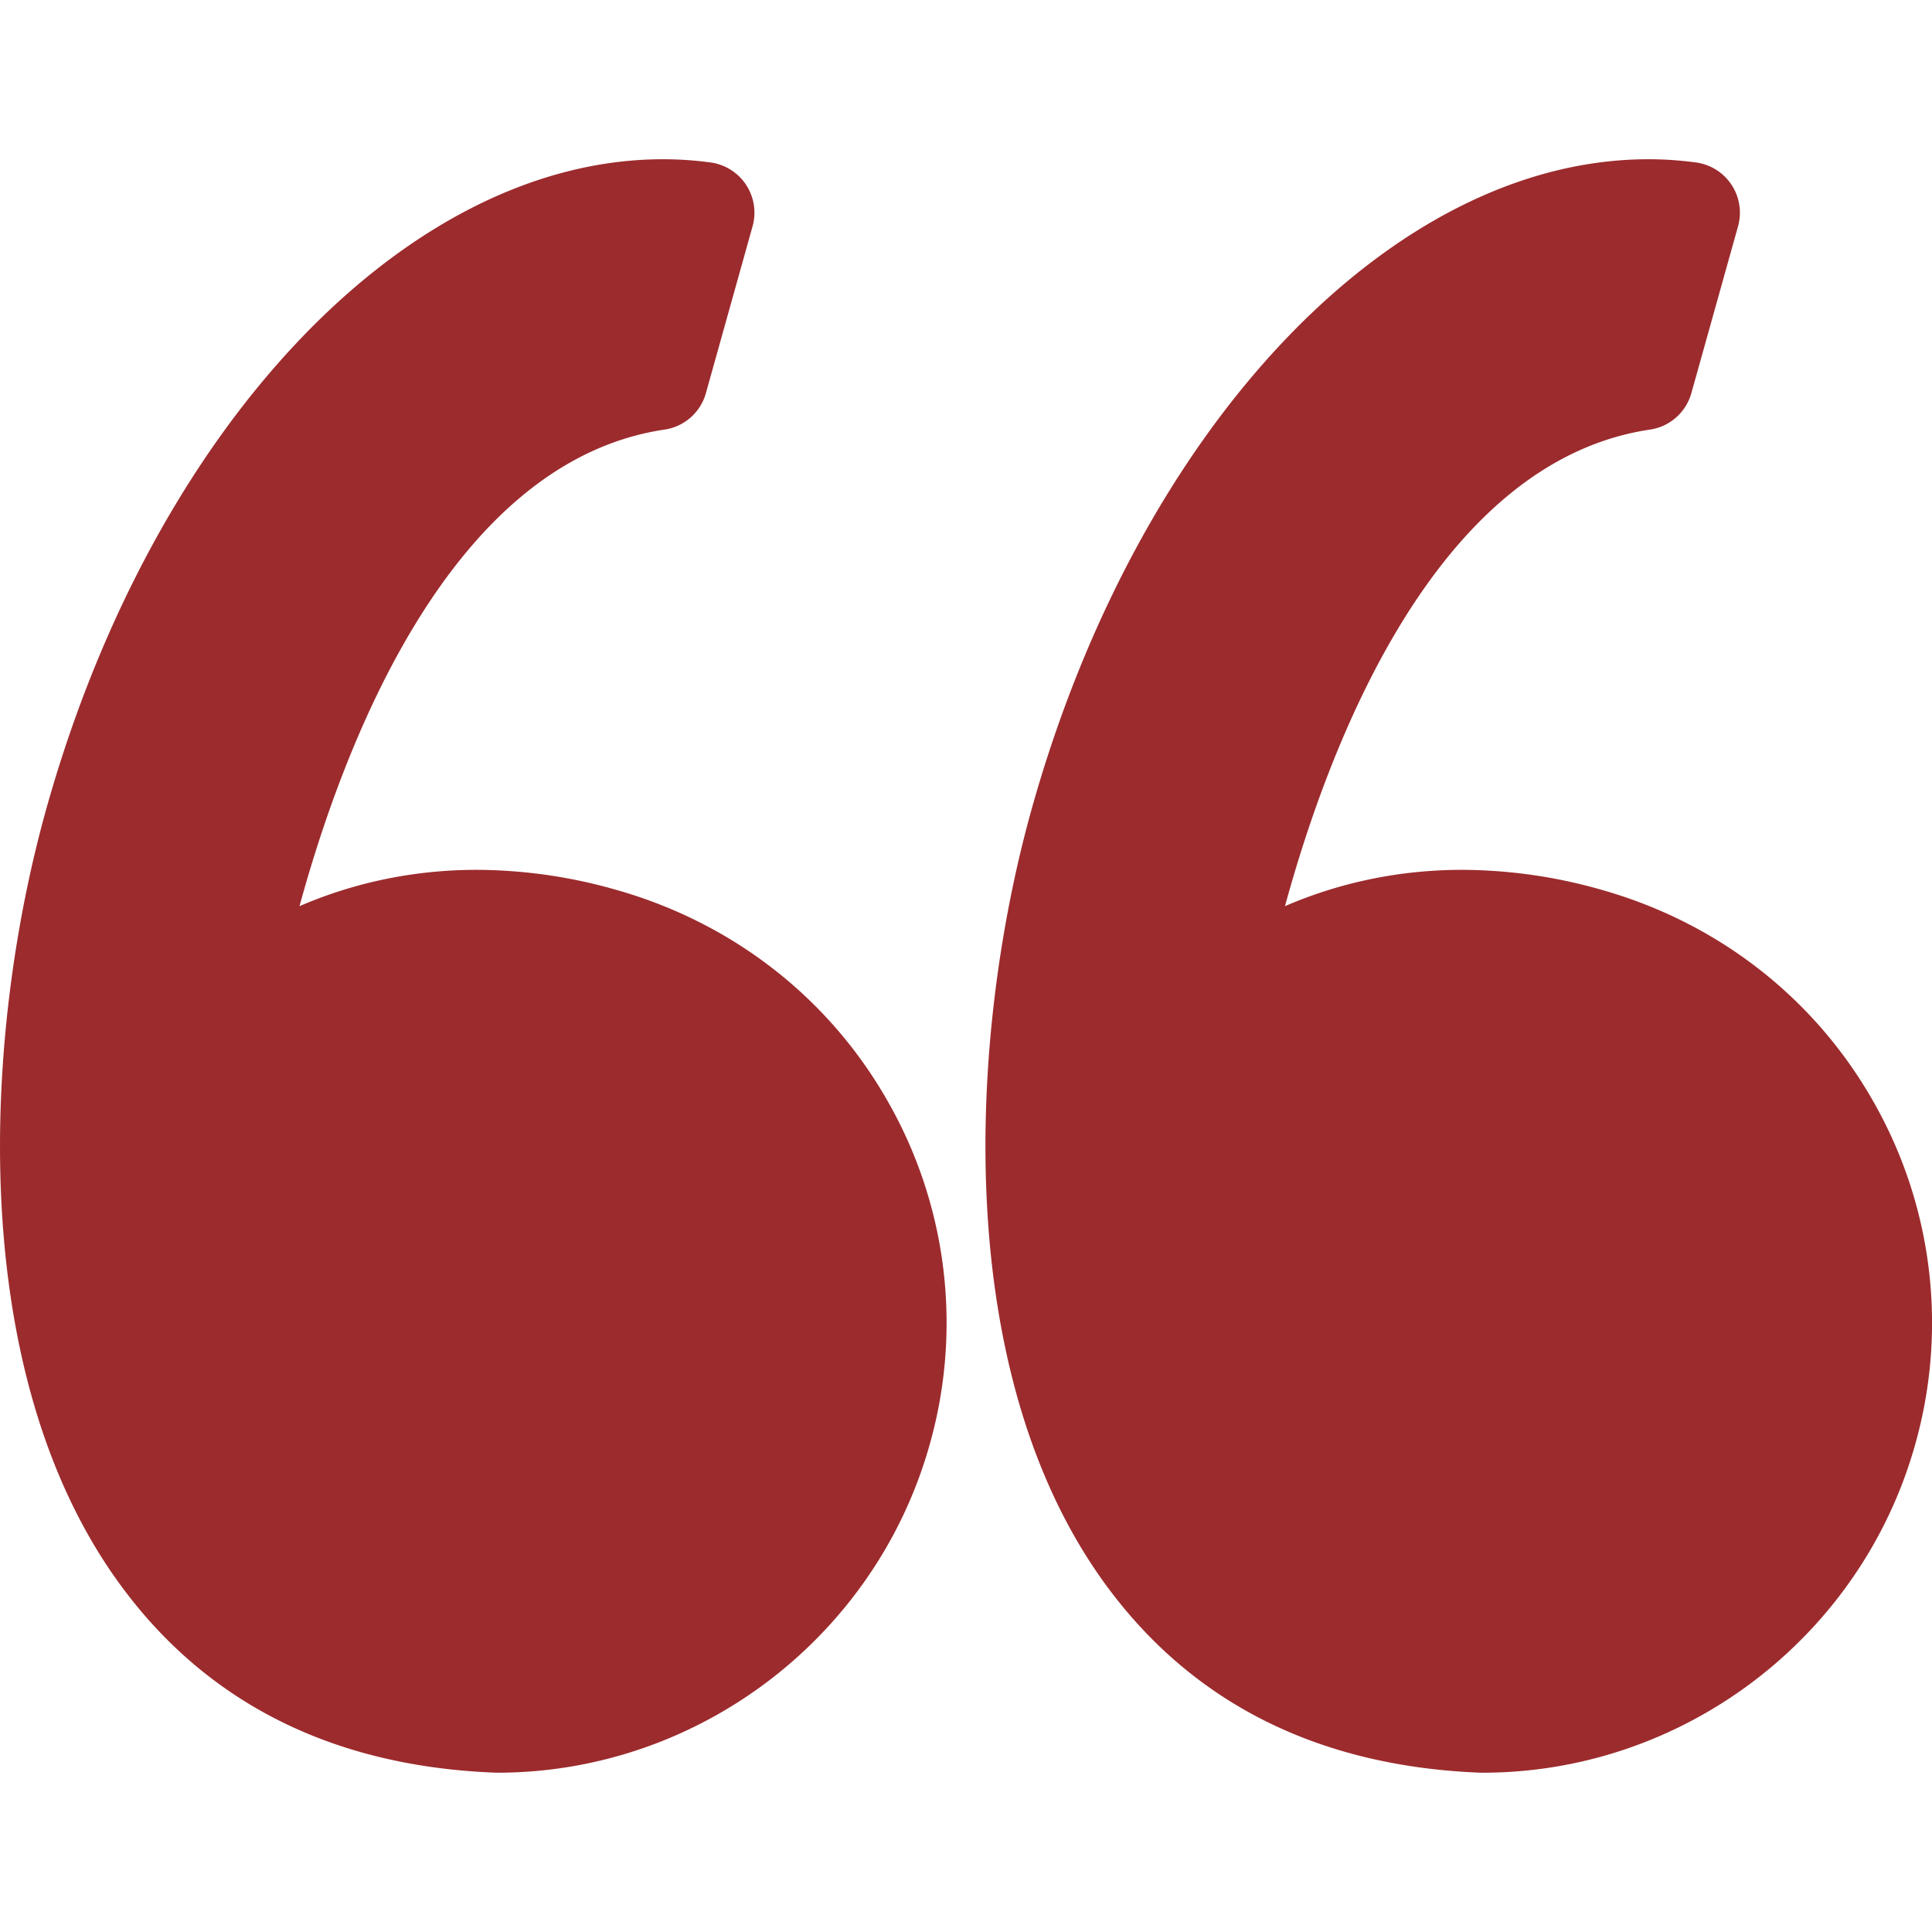
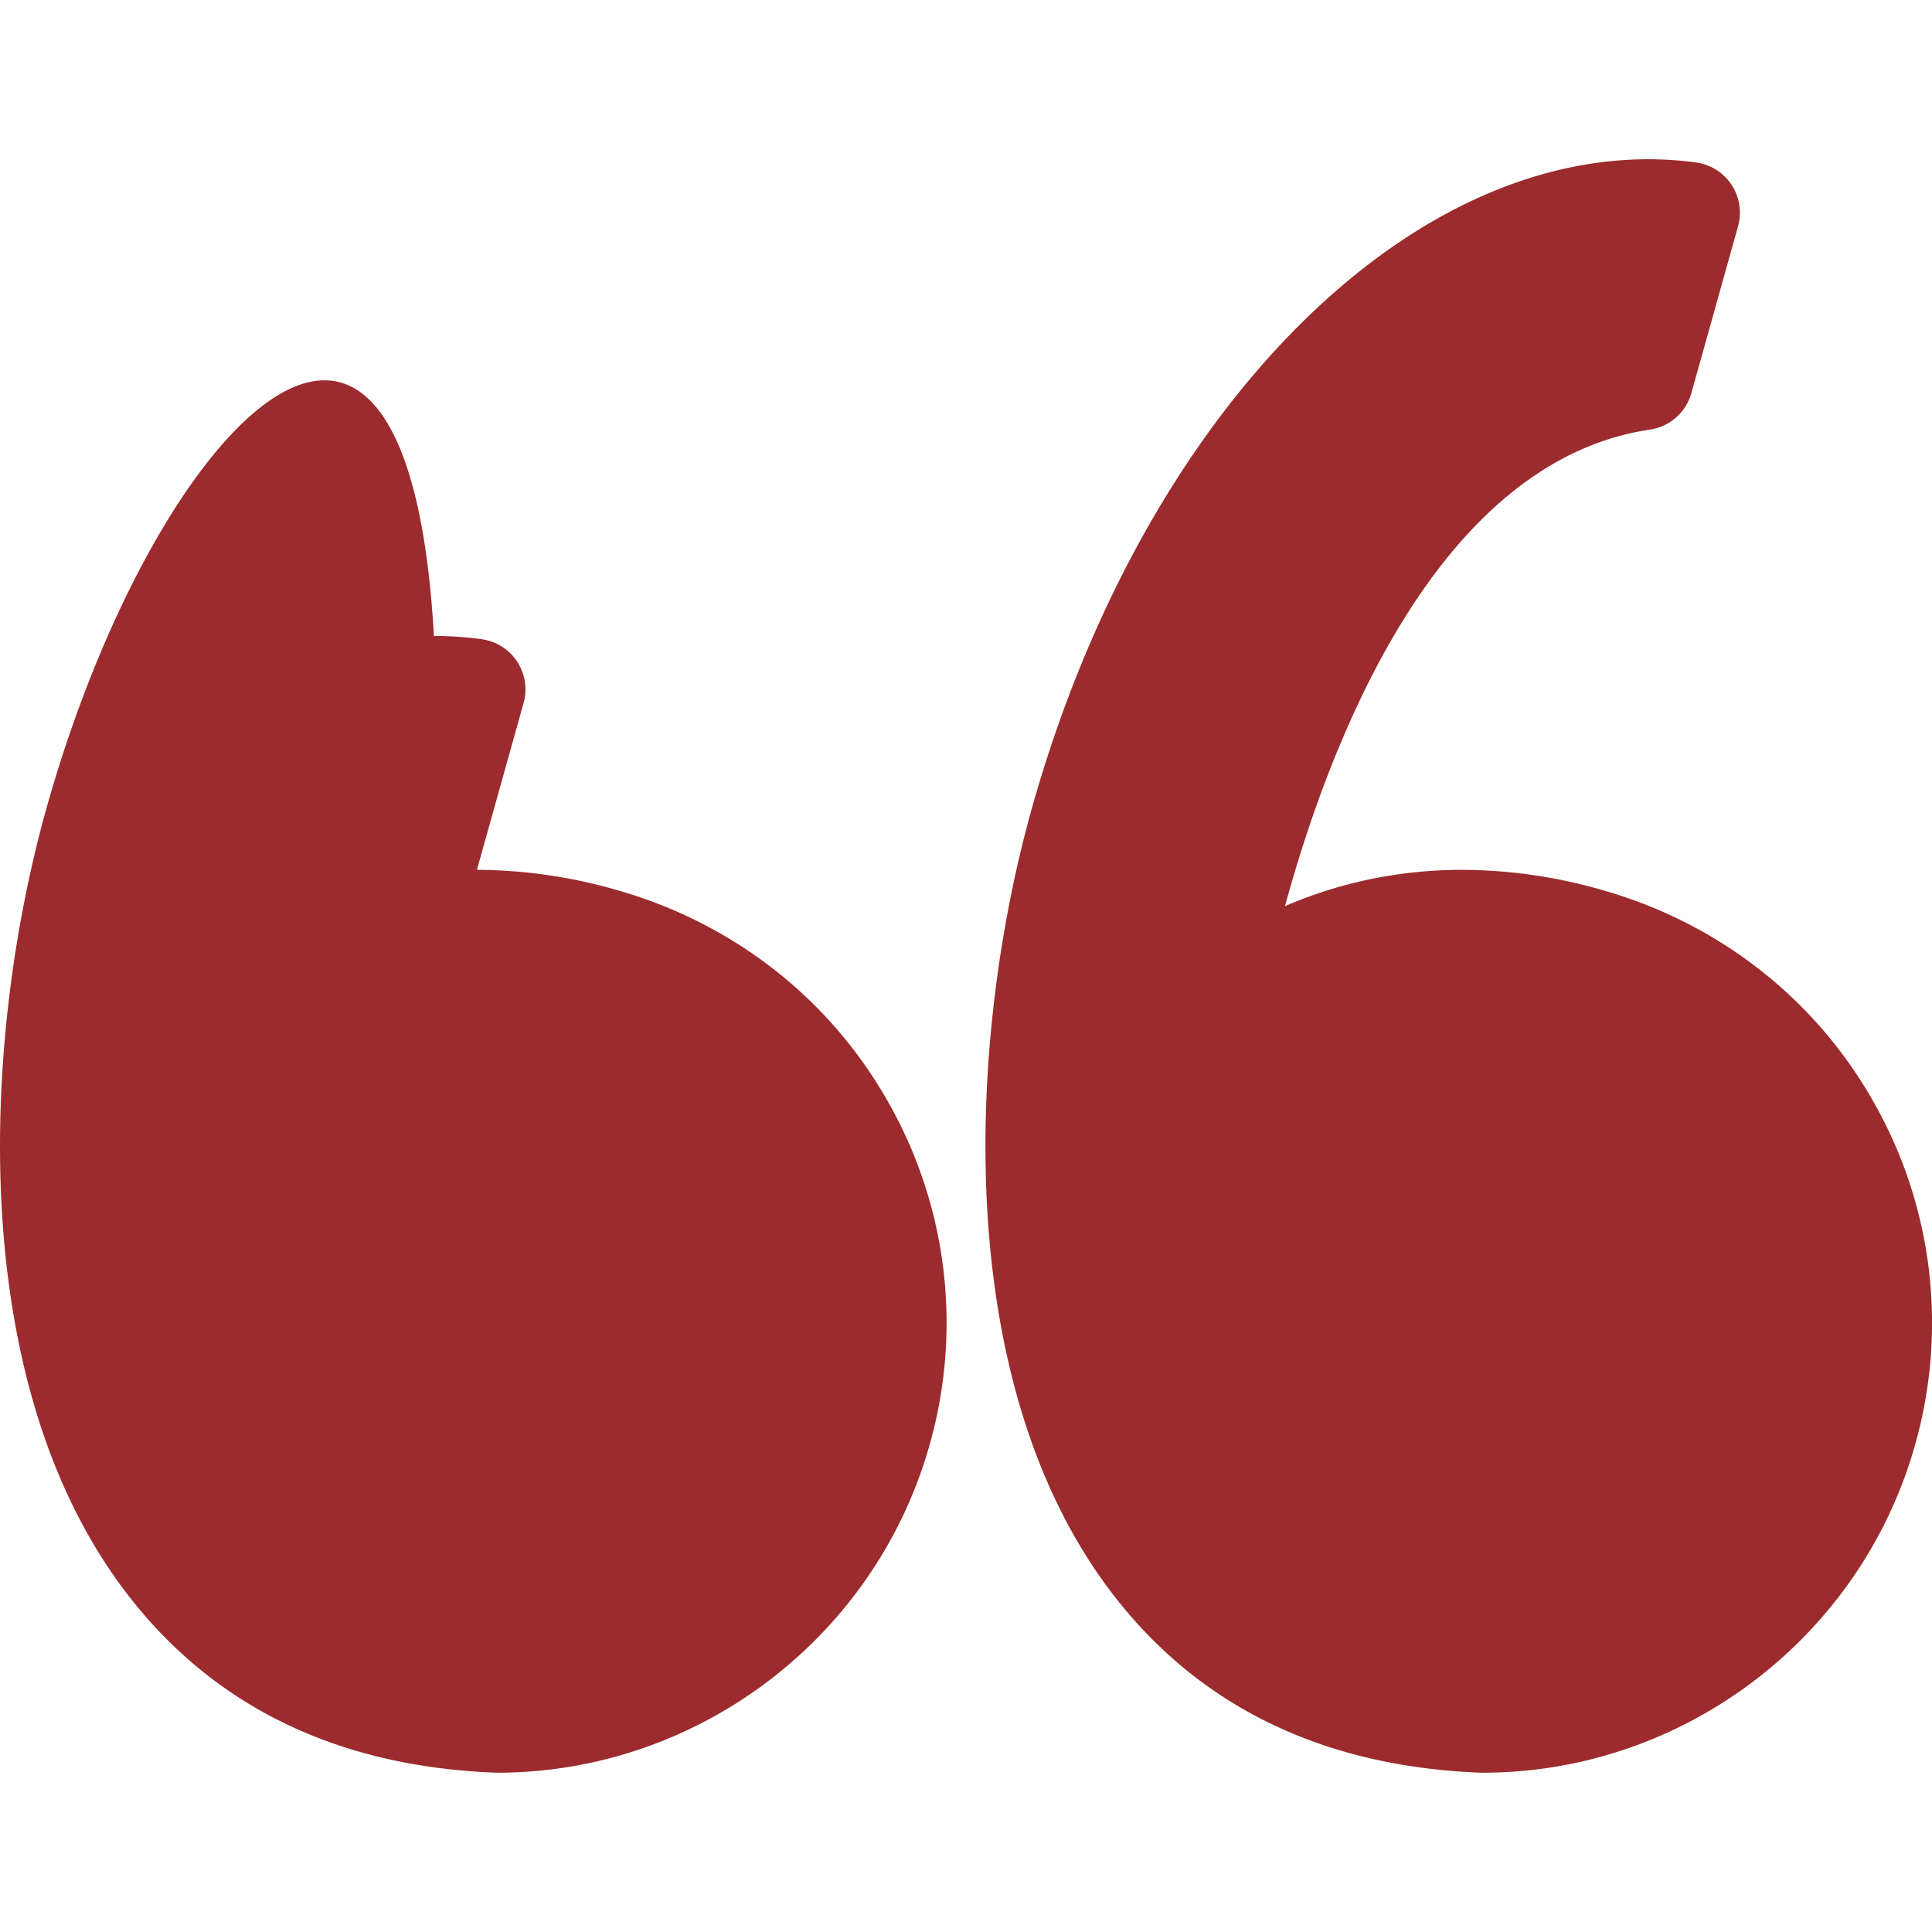
<svg xmlns="http://www.w3.org/2000/svg" width="40" height="40" fill="none">
-   <path d="M12.802 18.436a10.6 10.6 0 00-2.928-.427c-1.48 0-2.715.338-3.673.752.923-3.38 3.141-9.21 7.558-9.867.41-.06.745-.357.856-.755l.966-3.453a1.049 1.049 0 00-.868-1.322 7.333 7.333 0 00-.988-.067C8.423 3.297 3.172 8.831.956 16.756c-1.3 4.649-1.682 11.638 1.522 16.038 1.793 2.461 4.409 3.776 7.774 3.907l.042.001c4.153 0 7.835-2.797 8.956-6.801a9.245 9.245 0 00-.853-7.07c-1.206-2.142-3.193-3.704-5.595-4.395zM38.8 22.831c-1.207-2.142-3.194-3.704-5.595-4.395a10.6 10.6 0 00-2.928-.427c-1.48 0-2.716.338-3.673.752.923-3.38 3.14-9.21 7.558-9.867.41-.06.744-.357.856-.755l.966-3.453a1.049 1.049 0 00-.868-1.322 7.325 7.325 0 00-.988-.067c-5.302 0-10.553 5.534-12.77 13.459-1.3 4.649-1.681 11.638 1.523 16.038 1.793 2.462 4.409 3.777 7.774 3.908h.042c4.152 0 7.836-2.796 8.956-6.8a9.25 9.25 0 00-.853-7.071z" fill="#9C2B2D" />
+   <path d="M12.802 18.436a10.6 10.6 0 00-2.928-.427l.966-3.453a1.049 1.049 0 00-.868-1.322 7.333 7.333 0 00-.988-.067C8.423 3.297 3.172 8.831.956 16.756c-1.3 4.649-1.682 11.638 1.522 16.038 1.793 2.461 4.409 3.776 7.774 3.907l.042.001c4.153 0 7.835-2.797 8.956-6.801a9.245 9.245 0 00-.853-7.07c-1.206-2.142-3.193-3.704-5.595-4.395zM38.8 22.831c-1.207-2.142-3.194-3.704-5.595-4.395a10.6 10.6 0 00-2.928-.427c-1.48 0-2.716.338-3.673.752.923-3.38 3.14-9.21 7.558-9.867.41-.06.744-.357.856-.755l.966-3.453a1.049 1.049 0 00-.868-1.322 7.325 7.325 0 00-.988-.067c-5.302 0-10.553 5.534-12.77 13.459-1.3 4.649-1.681 11.638 1.523 16.038 1.793 2.462 4.409 3.777 7.774 3.908h.042c4.152 0 7.836-2.796 8.956-6.8a9.25 9.25 0 00-.853-7.071z" fill="#9C2B2D" />
</svg>